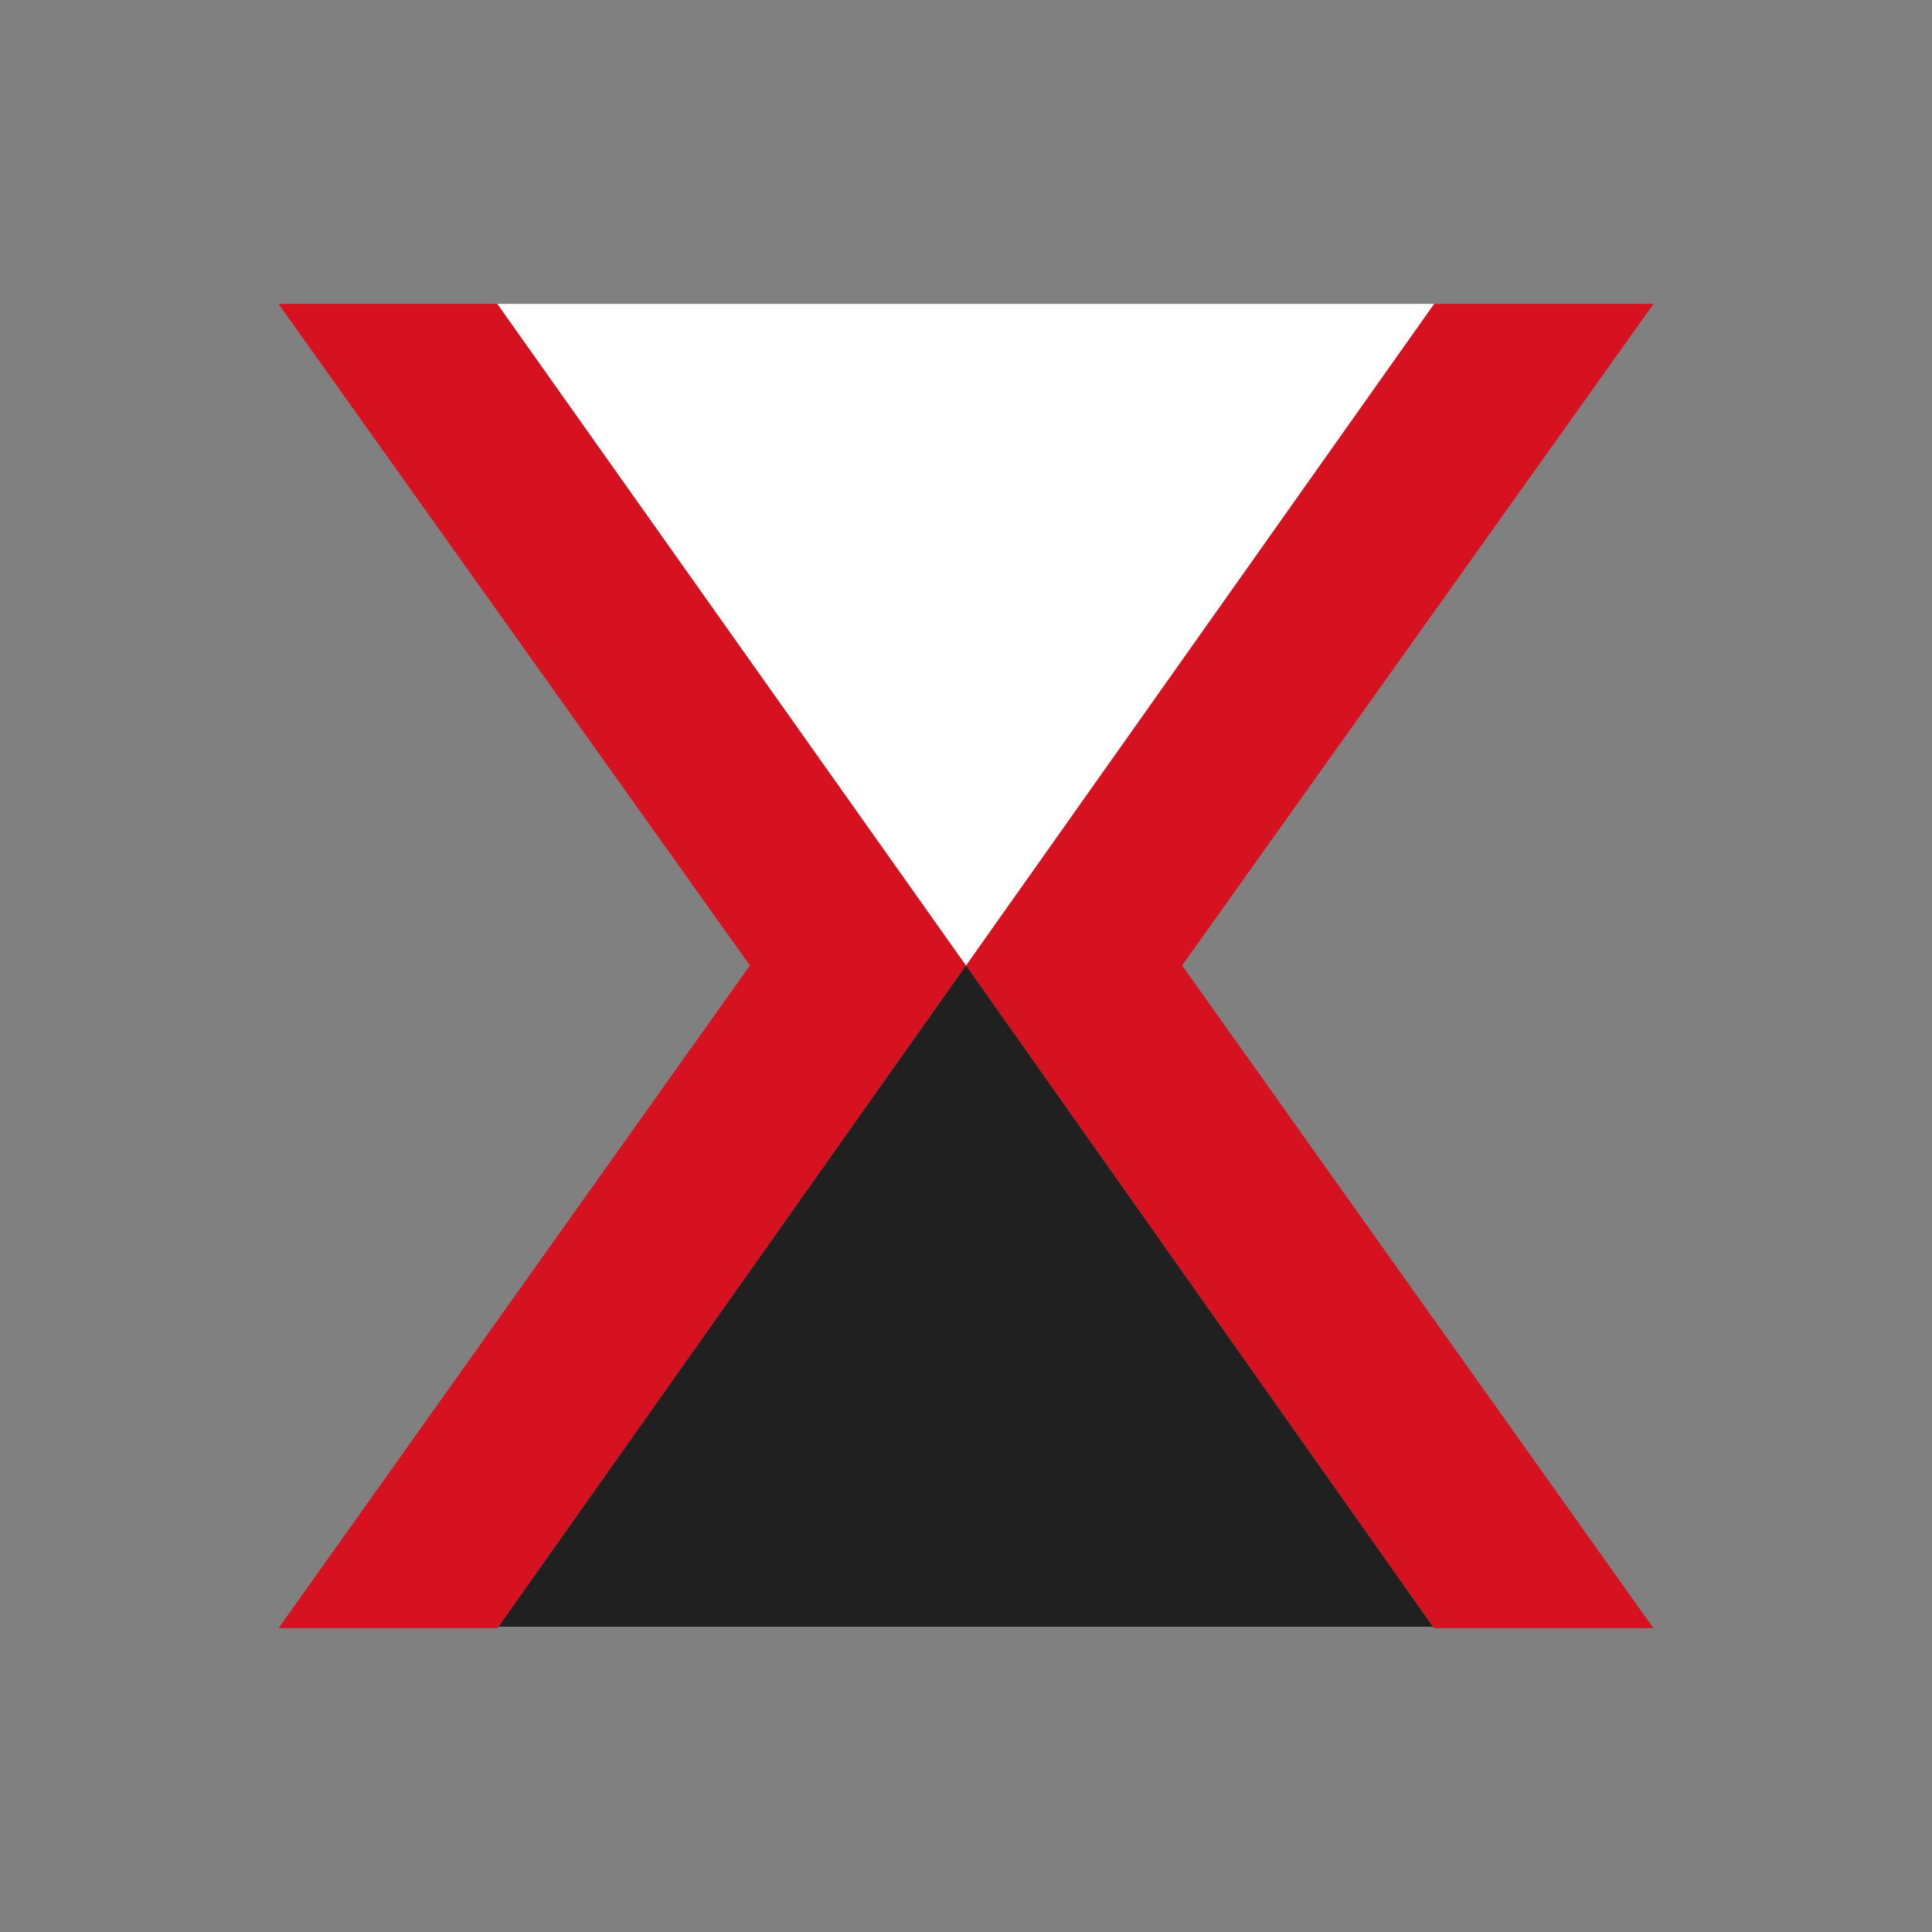
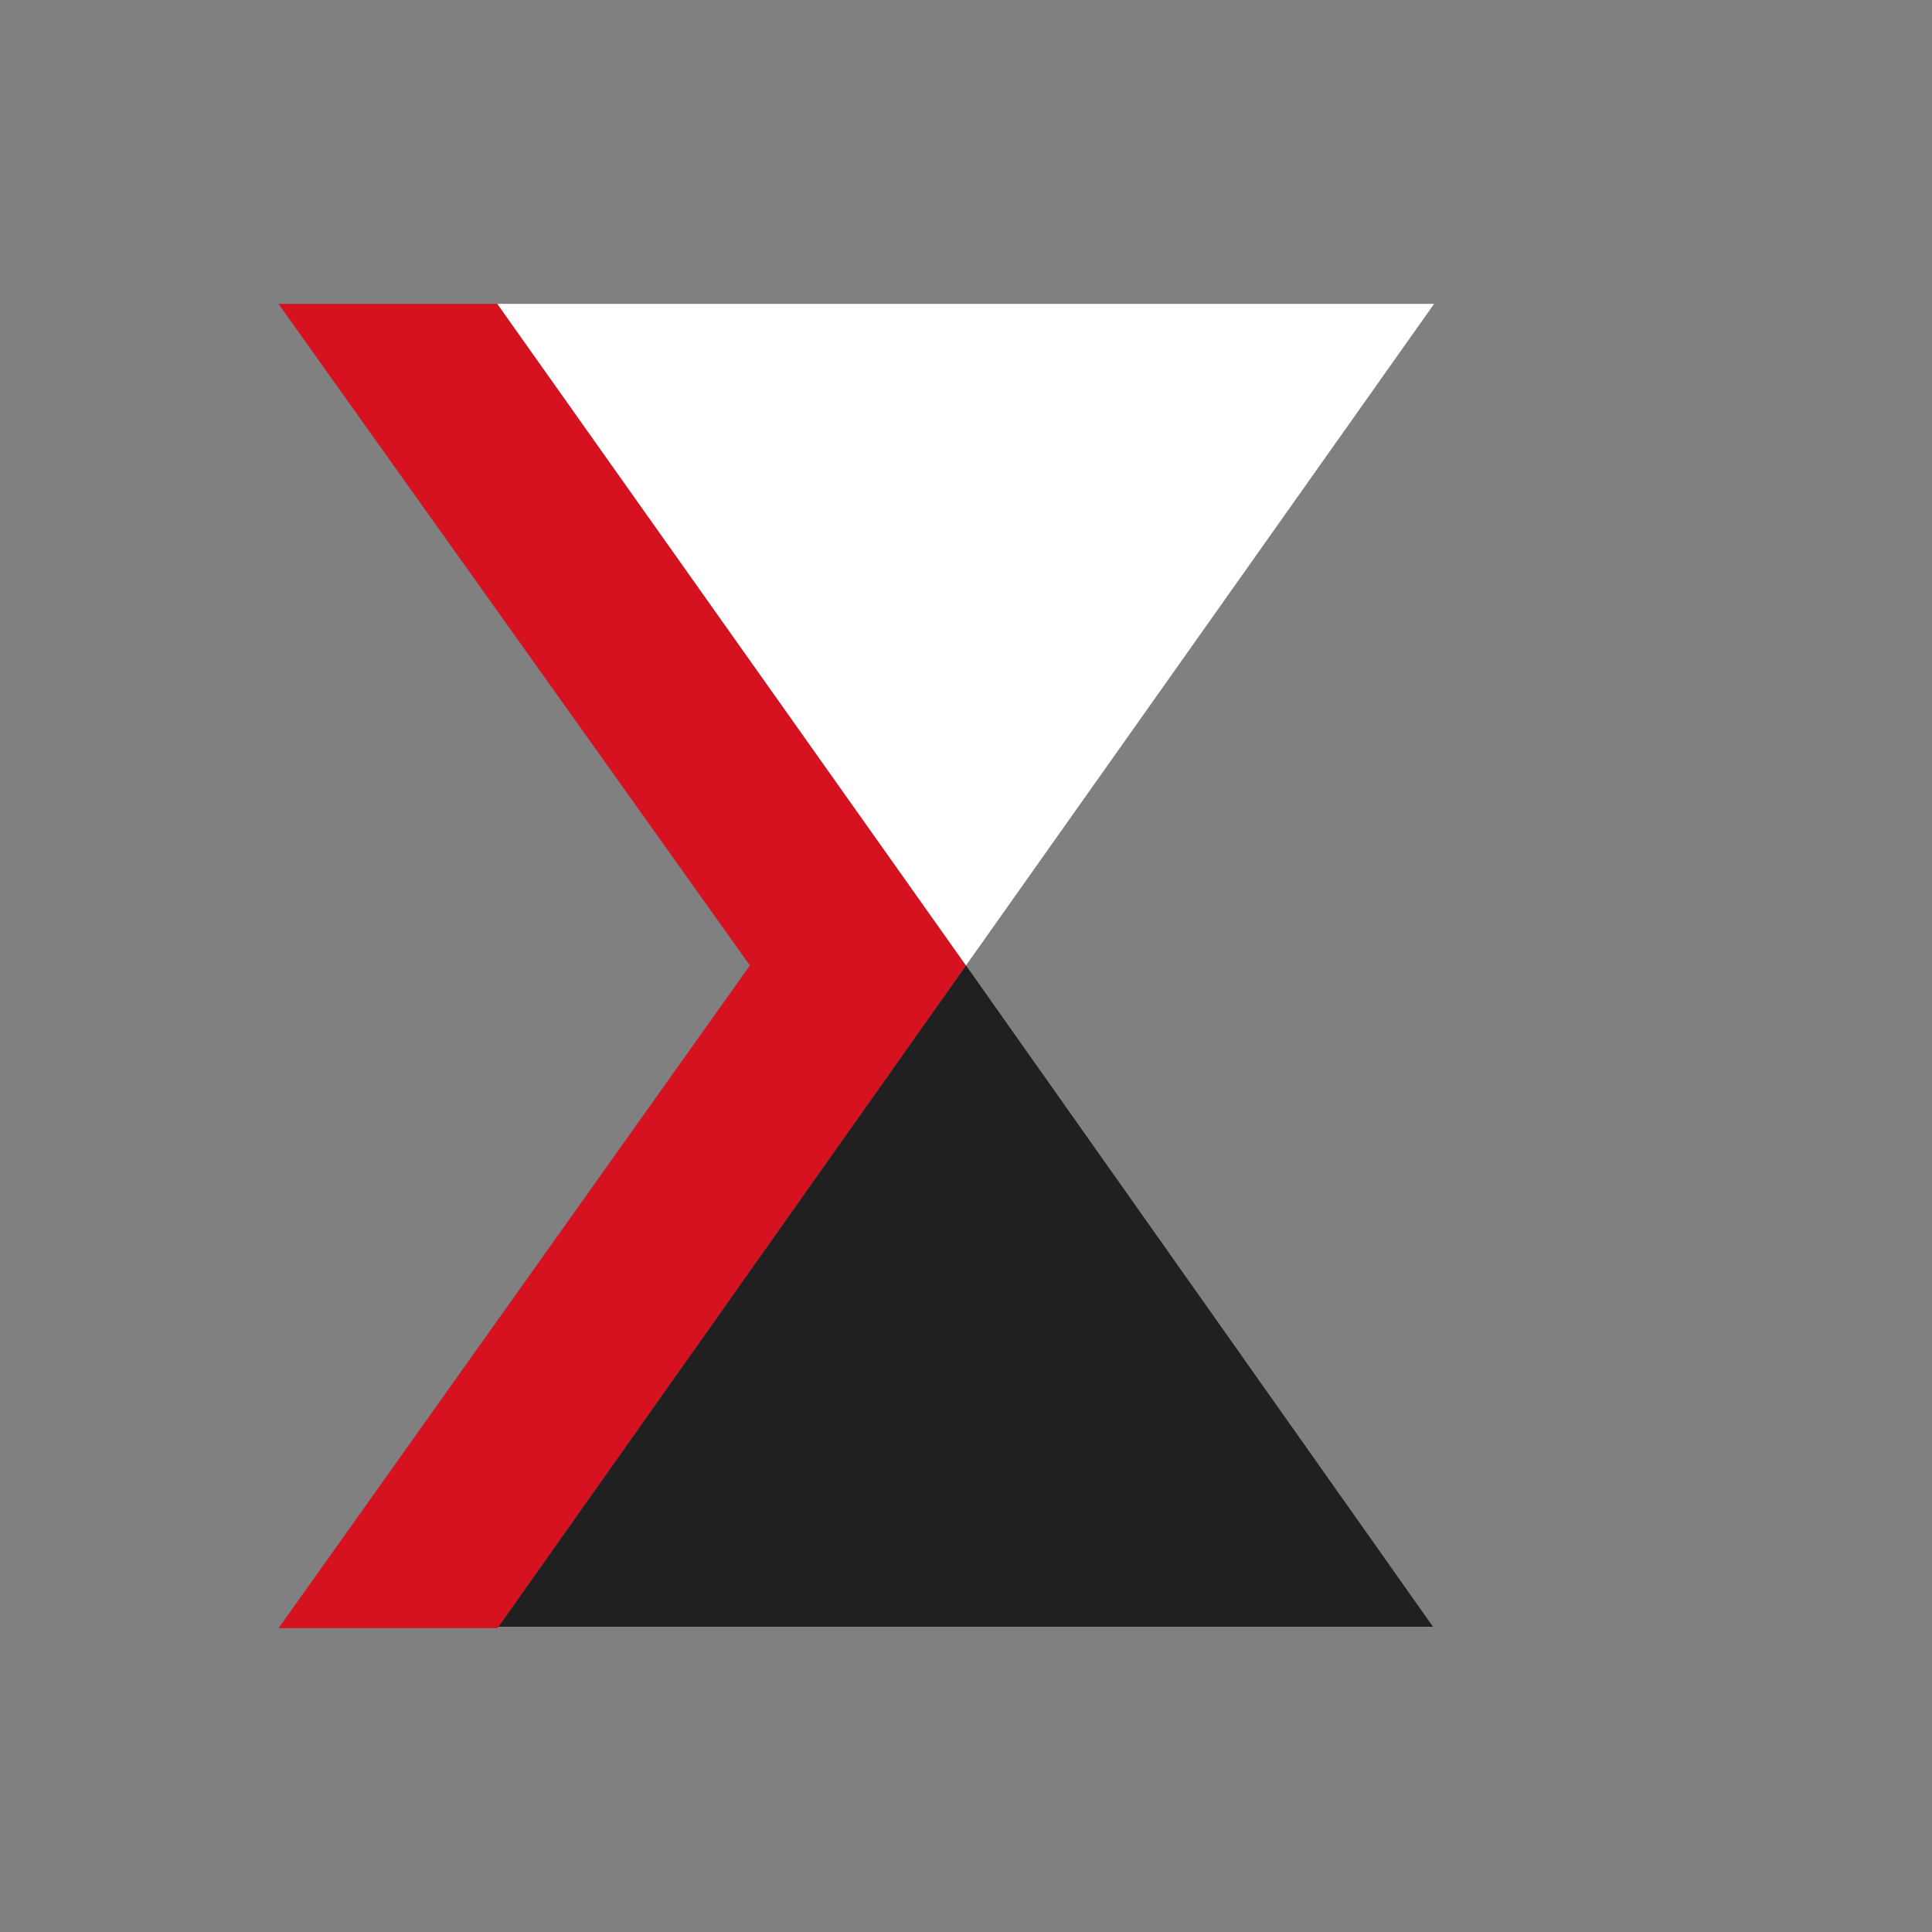
<svg xmlns="http://www.w3.org/2000/svg" version="1.1" id="Layer_1" x="0px" y="0px" width="70px" height="70px" viewBox="-10 -10 70 70" enable-background="new 0 0 50 50" xml:space="preserve">
  <rect x="-10" y="-10" width="70" height="70" fill="#808080" stroke="none" />
  <g>
    <polygon fill="#D61120" points="25,24.98 8.06,48.94 8.02,48.99 0.09,48.99 0.13,48.94 17.17,24.98 0.09,1.01 8.02,1.01  " />
-     <polygon fill="#D61120" points="49.87,48.94 49.91,48.99 41.96,48.99 41.92,48.94 25,24.98 41.96,1.01 49.91,1.01 32.83,24.98  " />
    <g>
      <polygon fill="#ffffff" points="41.96,1.01 25,24.98 8.02,1.01 " height="24">
        <animate attributeName="points" dur="5s" attributeType="XML" fill="freeze" from="41.96,1.01 25,24.98 8.02,1.01" to="25,25 25,24.98 25,25" id="rectBox" begin="0s;strokeBox.end" />
        <animate attributeName="fill" dur="5s" attributeType="XML" fill="freeze" from="#000" to="#000" id="fill" />
      </polygon>
    </g>
    <g>
      <polygon fill="#212020" points="41.92,48.94 8.06,48.94 25,24.98 ">
        <animate attributeName="points" dur="5s" attributeType="XML" from="41.92,48.94 8.06,48.94 25,50" to="41.92,48.94 8.06,48.94 25,24.98" id="rectBox1" begin="0s;strokeBox.end" />
      </polygon>
    </g>
    <animateTransform type="rotate" fill="remove" id="strokeBox" attributeName="transform" accumulate="none" dur="0.5s" additive="replace" from="0 25 25" to="180 25 25" restart="always" calcMode="linear" attributeType="XML" begin="rectBox.end" />
  </g>
</svg>